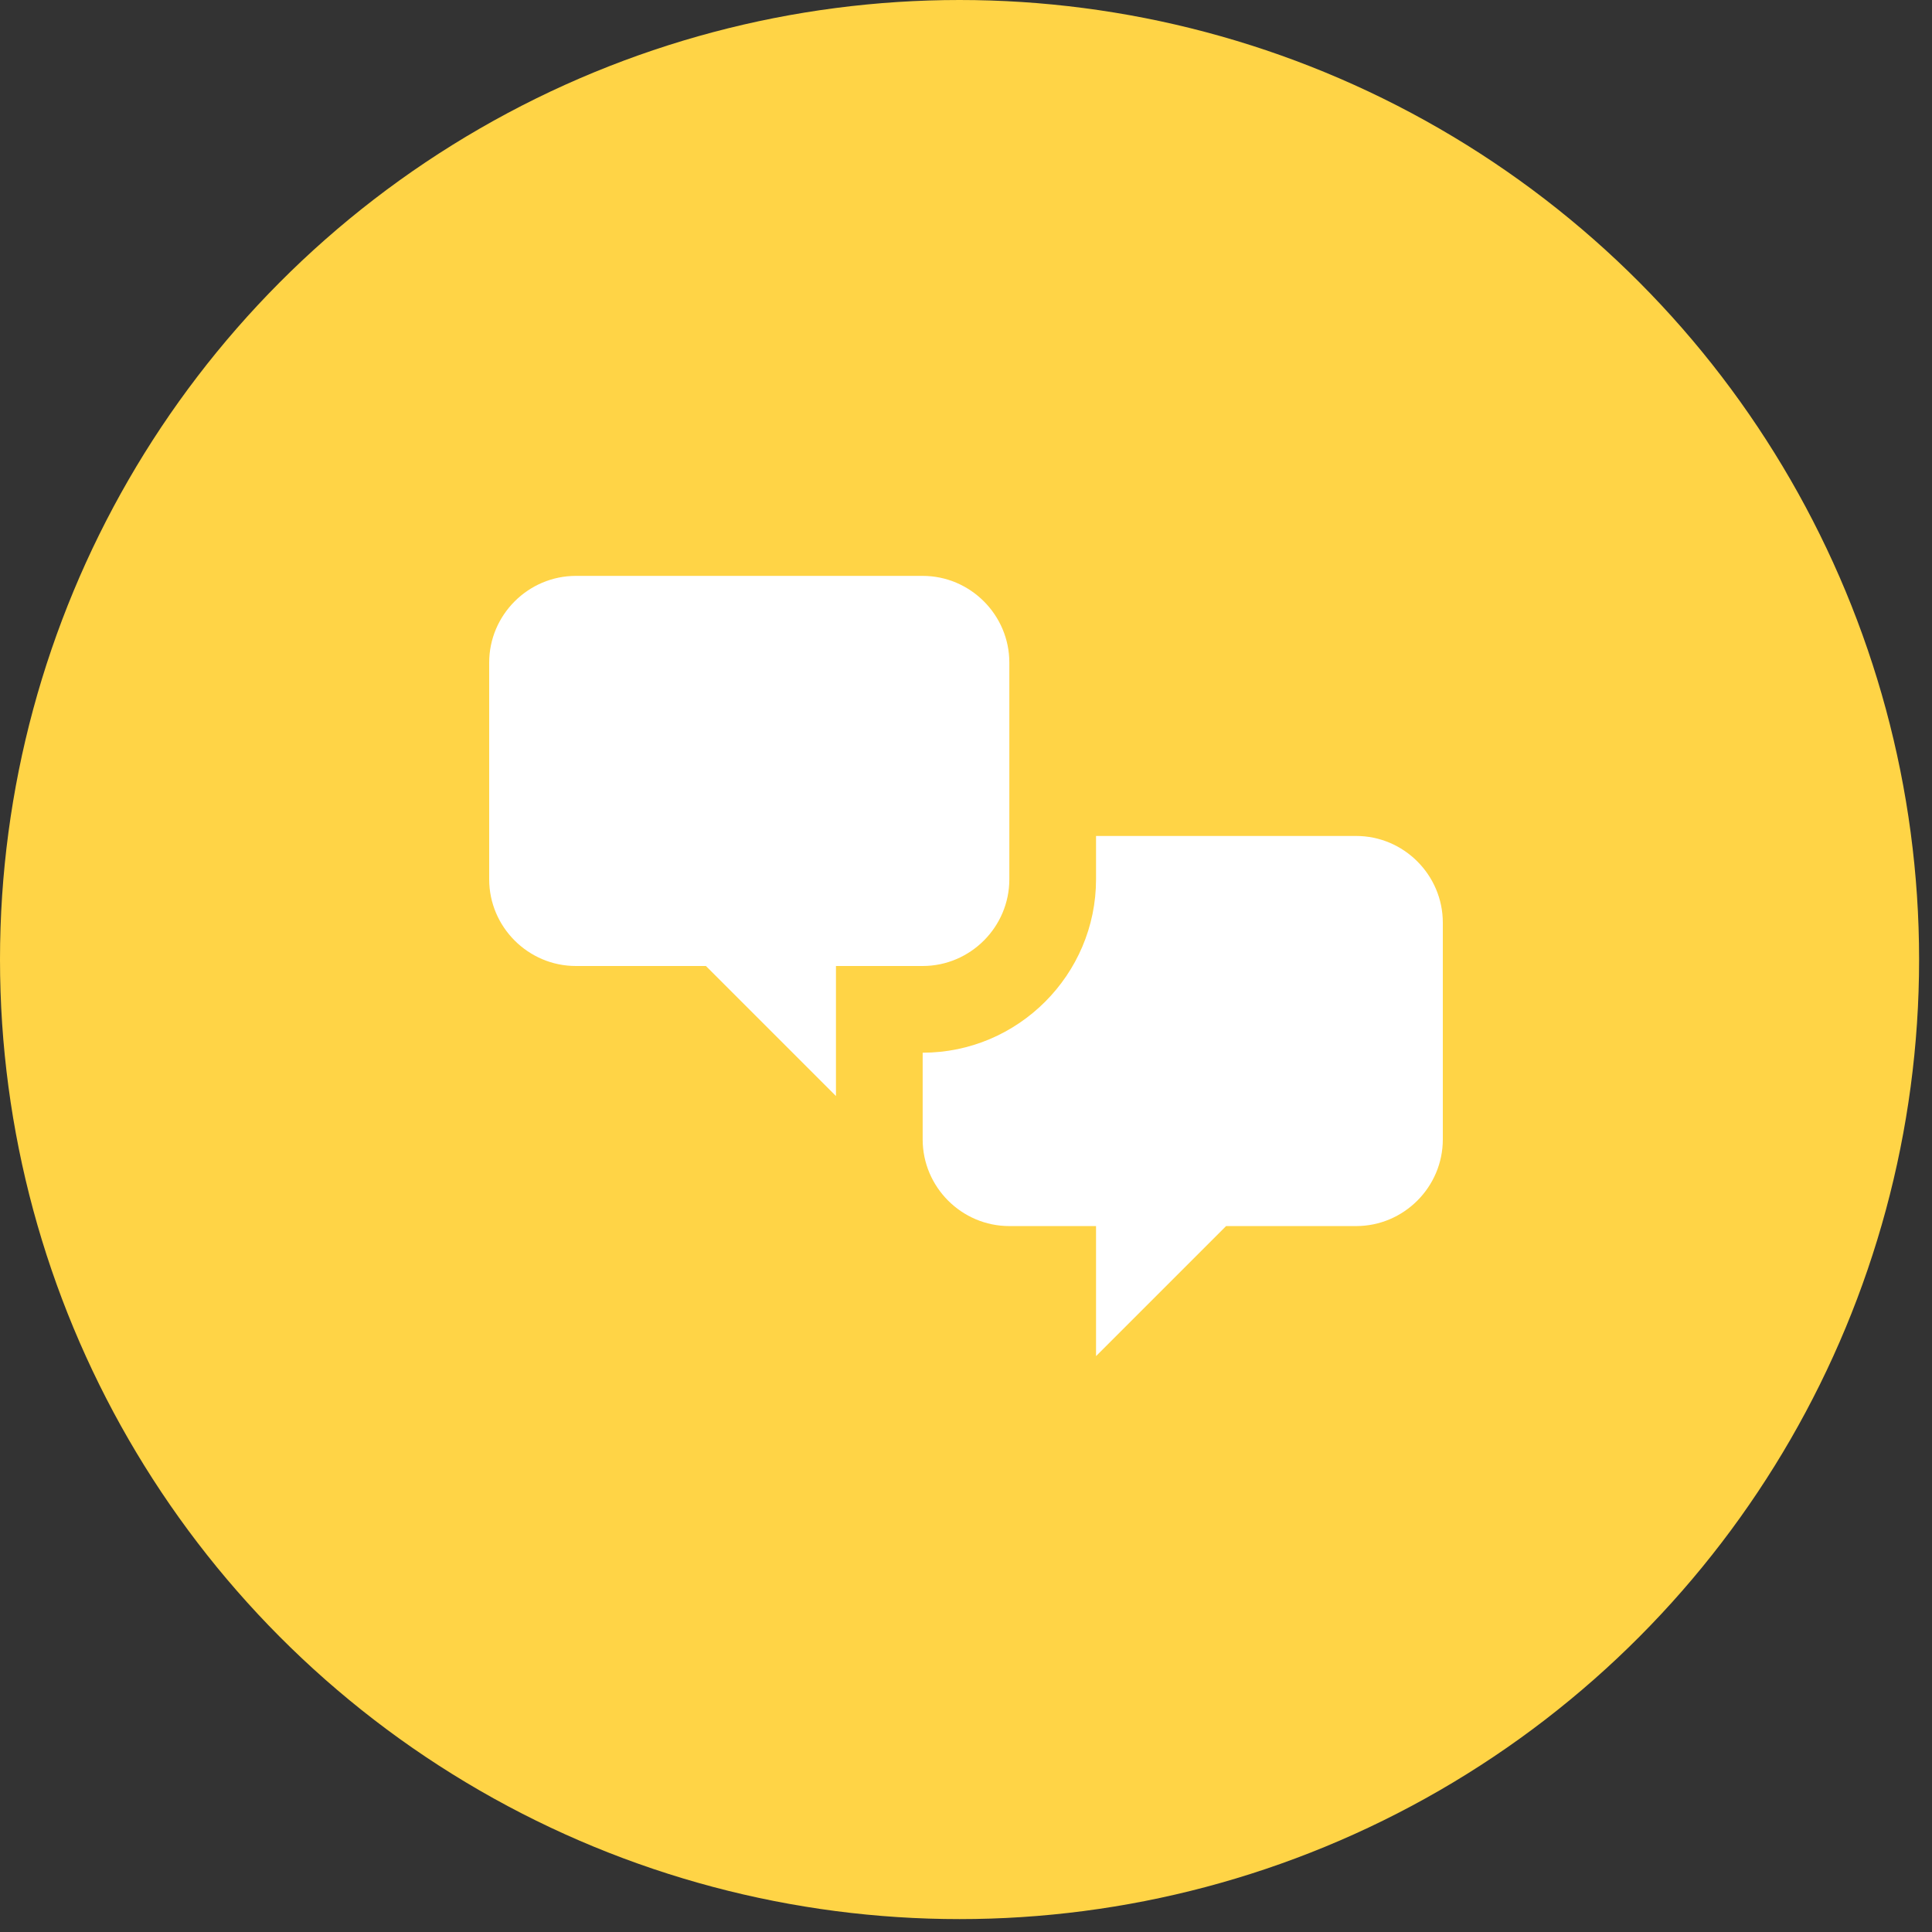
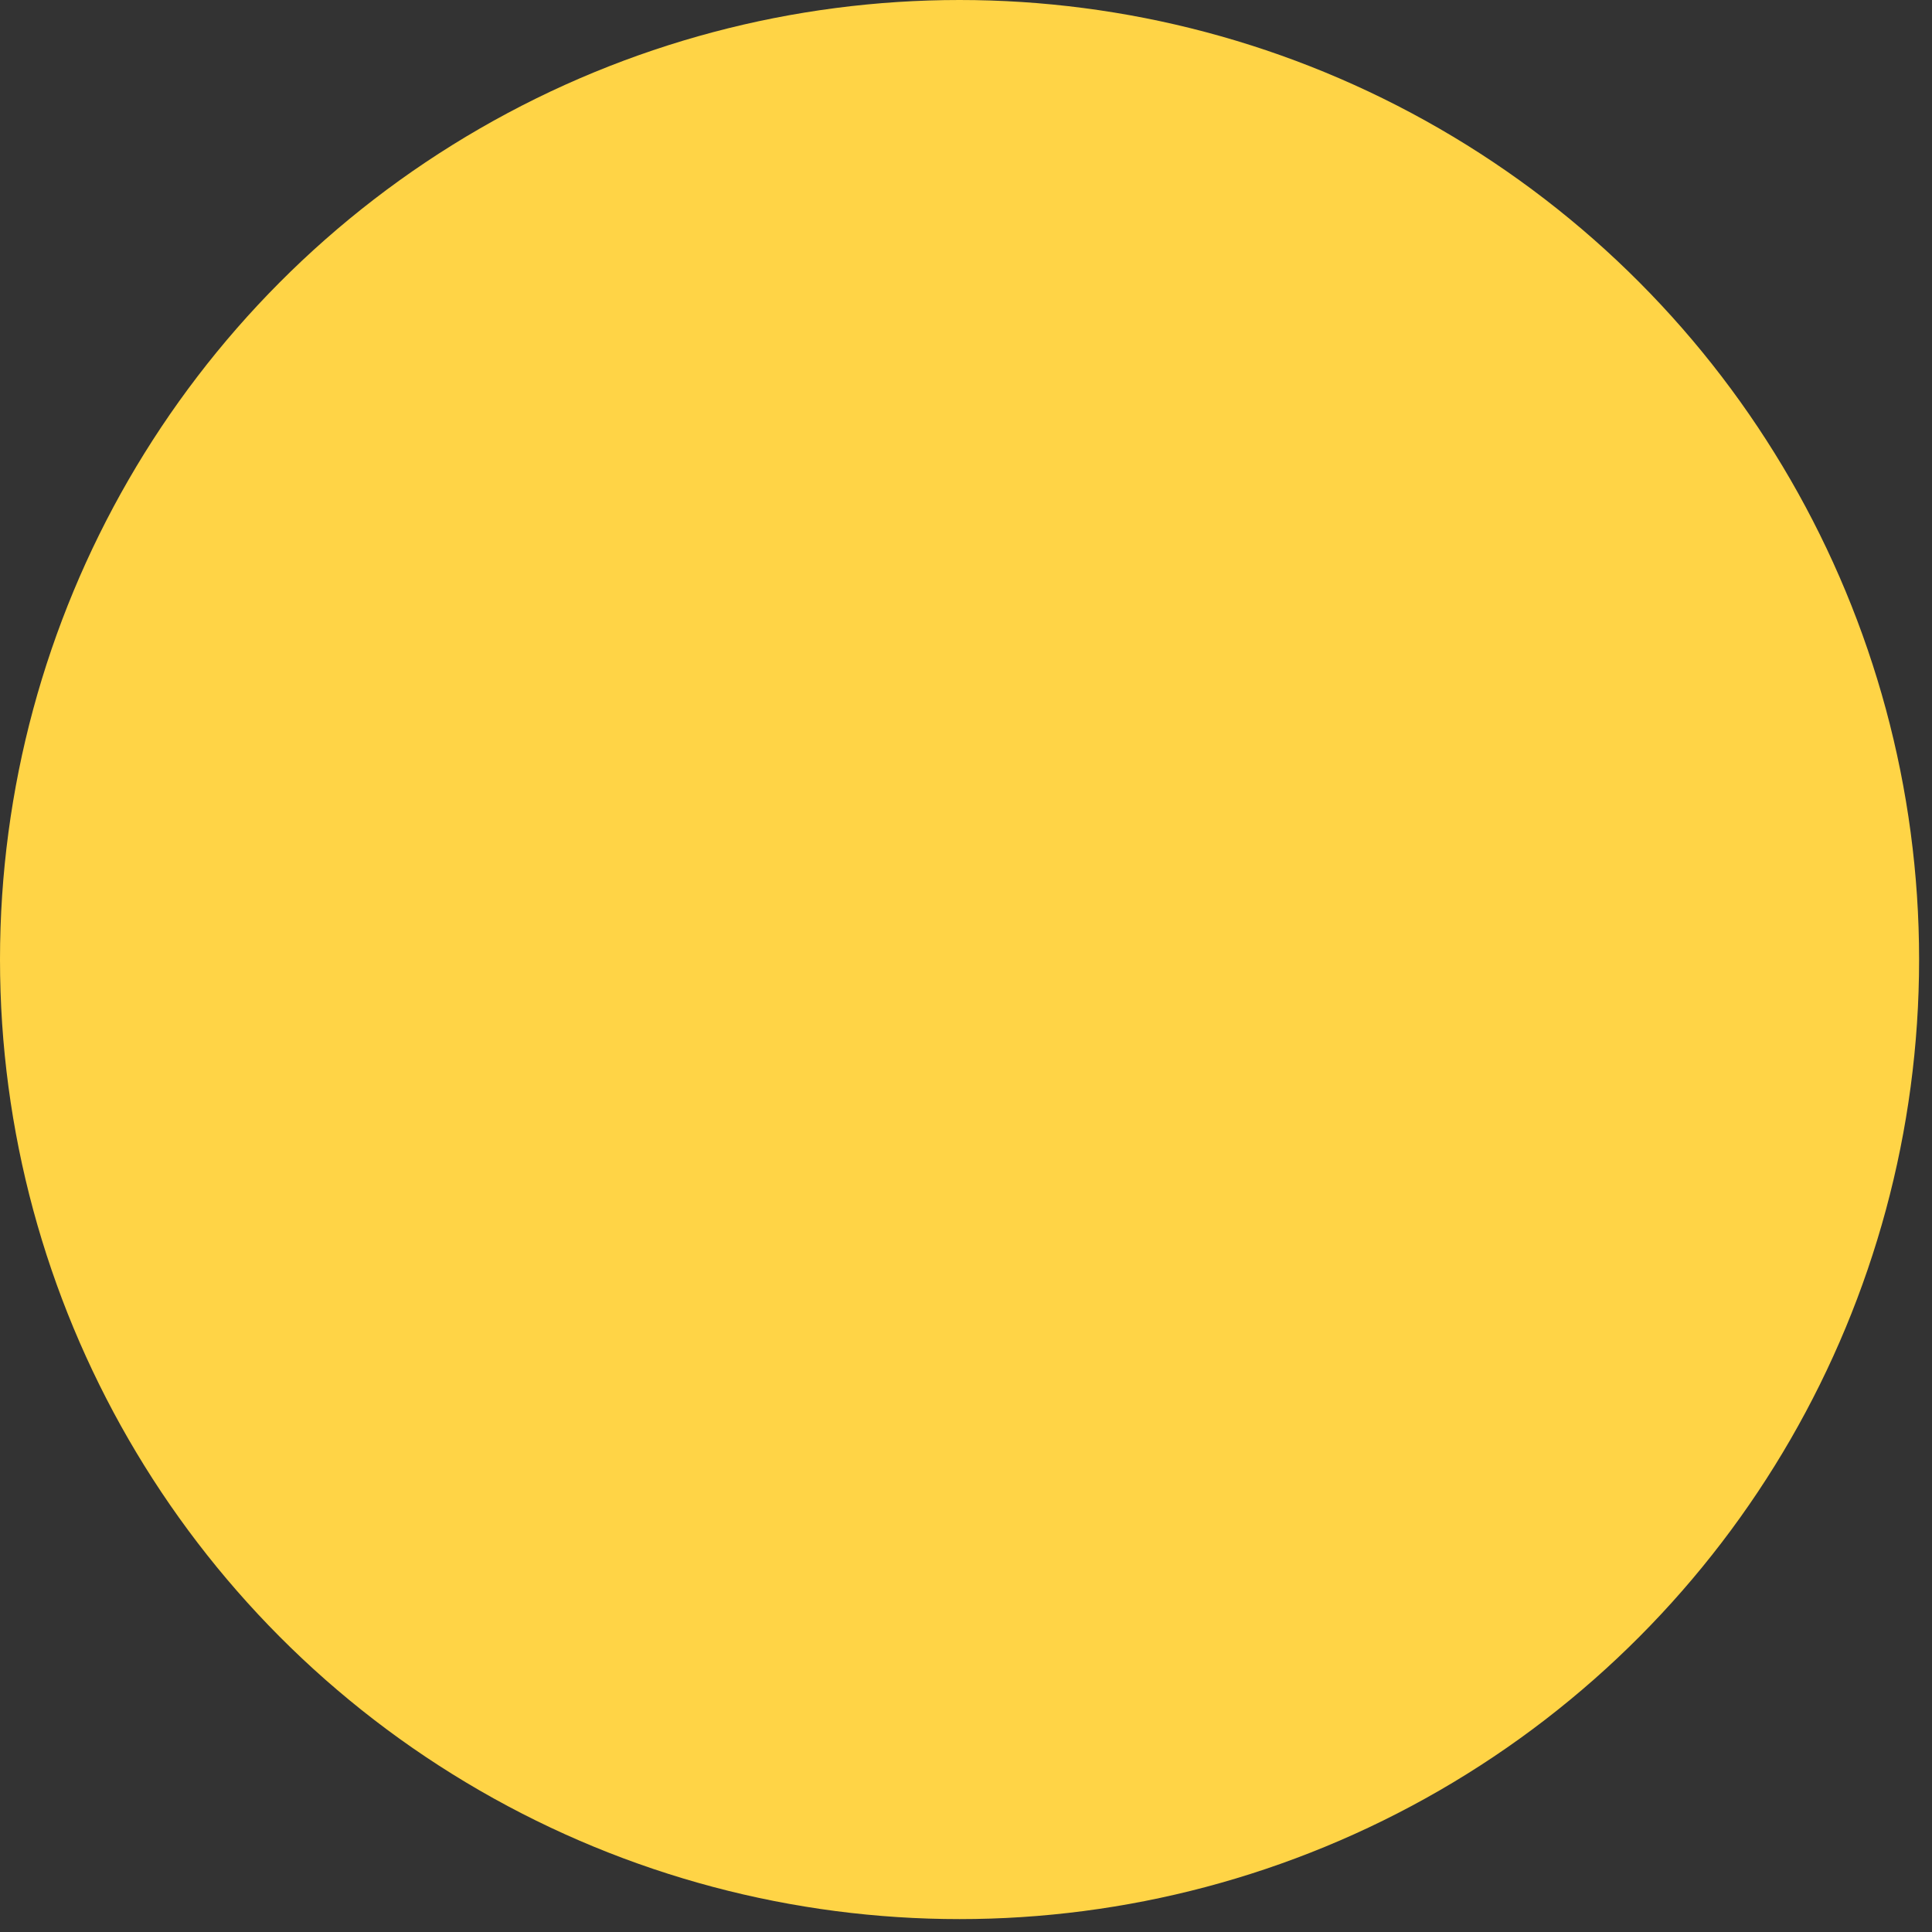
<svg xmlns="http://www.w3.org/2000/svg" width="65" height="65" viewBox="0 0 65 65" fill="none">
  <rect x="0" y="0" width="65" height="65" fill="#333333" stroke="none" />
  <circle cx="32.283" cy="32.283" r="32.283" fill="#FFD446" />
-   <path d="M19.375 32.5C17.771 32.5 16.458 31.188 16.458 29.583V22.292C16.458 20.688 17.771 19.375 19.375 19.375H31.042C32.646 19.375 33.958 20.688 33.958 22.292V29.583C33.958 31.188 32.646 32.5 31.042 32.5H28.125V36.875L23.75 32.5H19.375ZM45.625 41.25C47.229 41.25 48.542 39.938 48.542 38.333V31.042C48.542 29.438 47.229 28.125 45.625 28.125H36.875V29.583C36.875 32.792 34.25 35.417 31.042 35.417V38.333C31.042 39.938 32.354 41.25 33.958 41.25H36.875V45.625L41.25 41.25H45.625Z" fill="white" />
</svg>